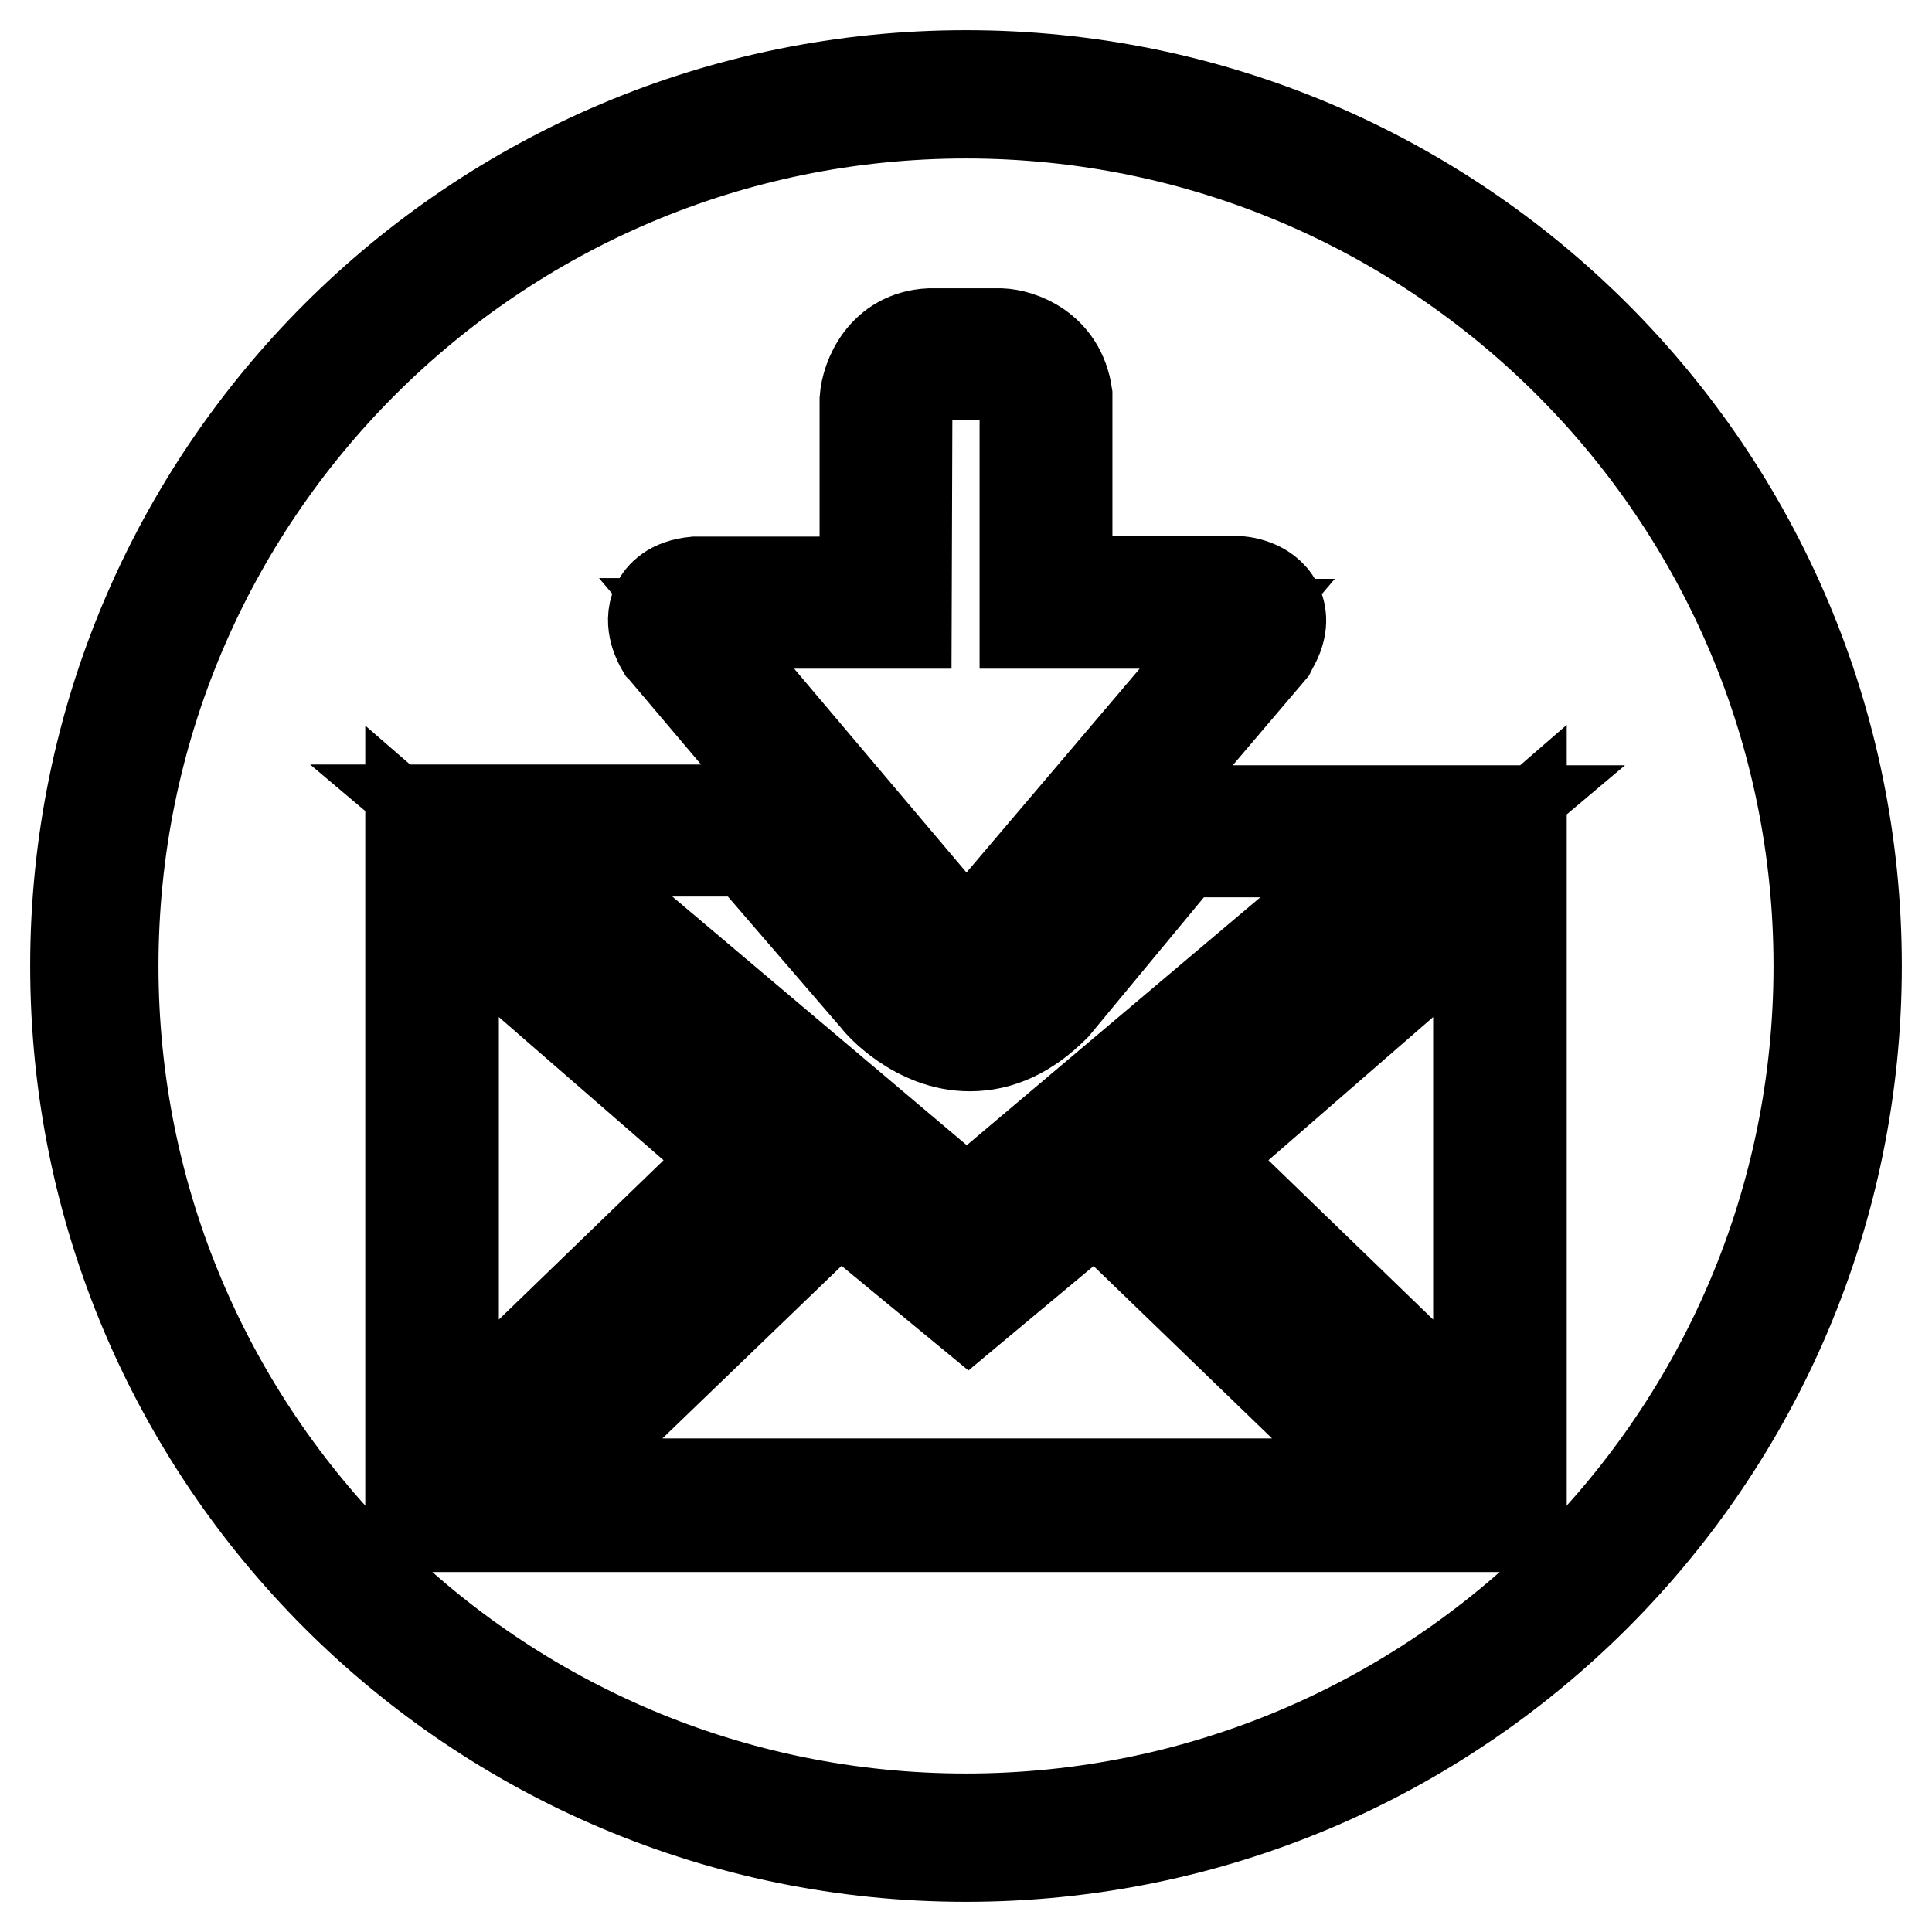
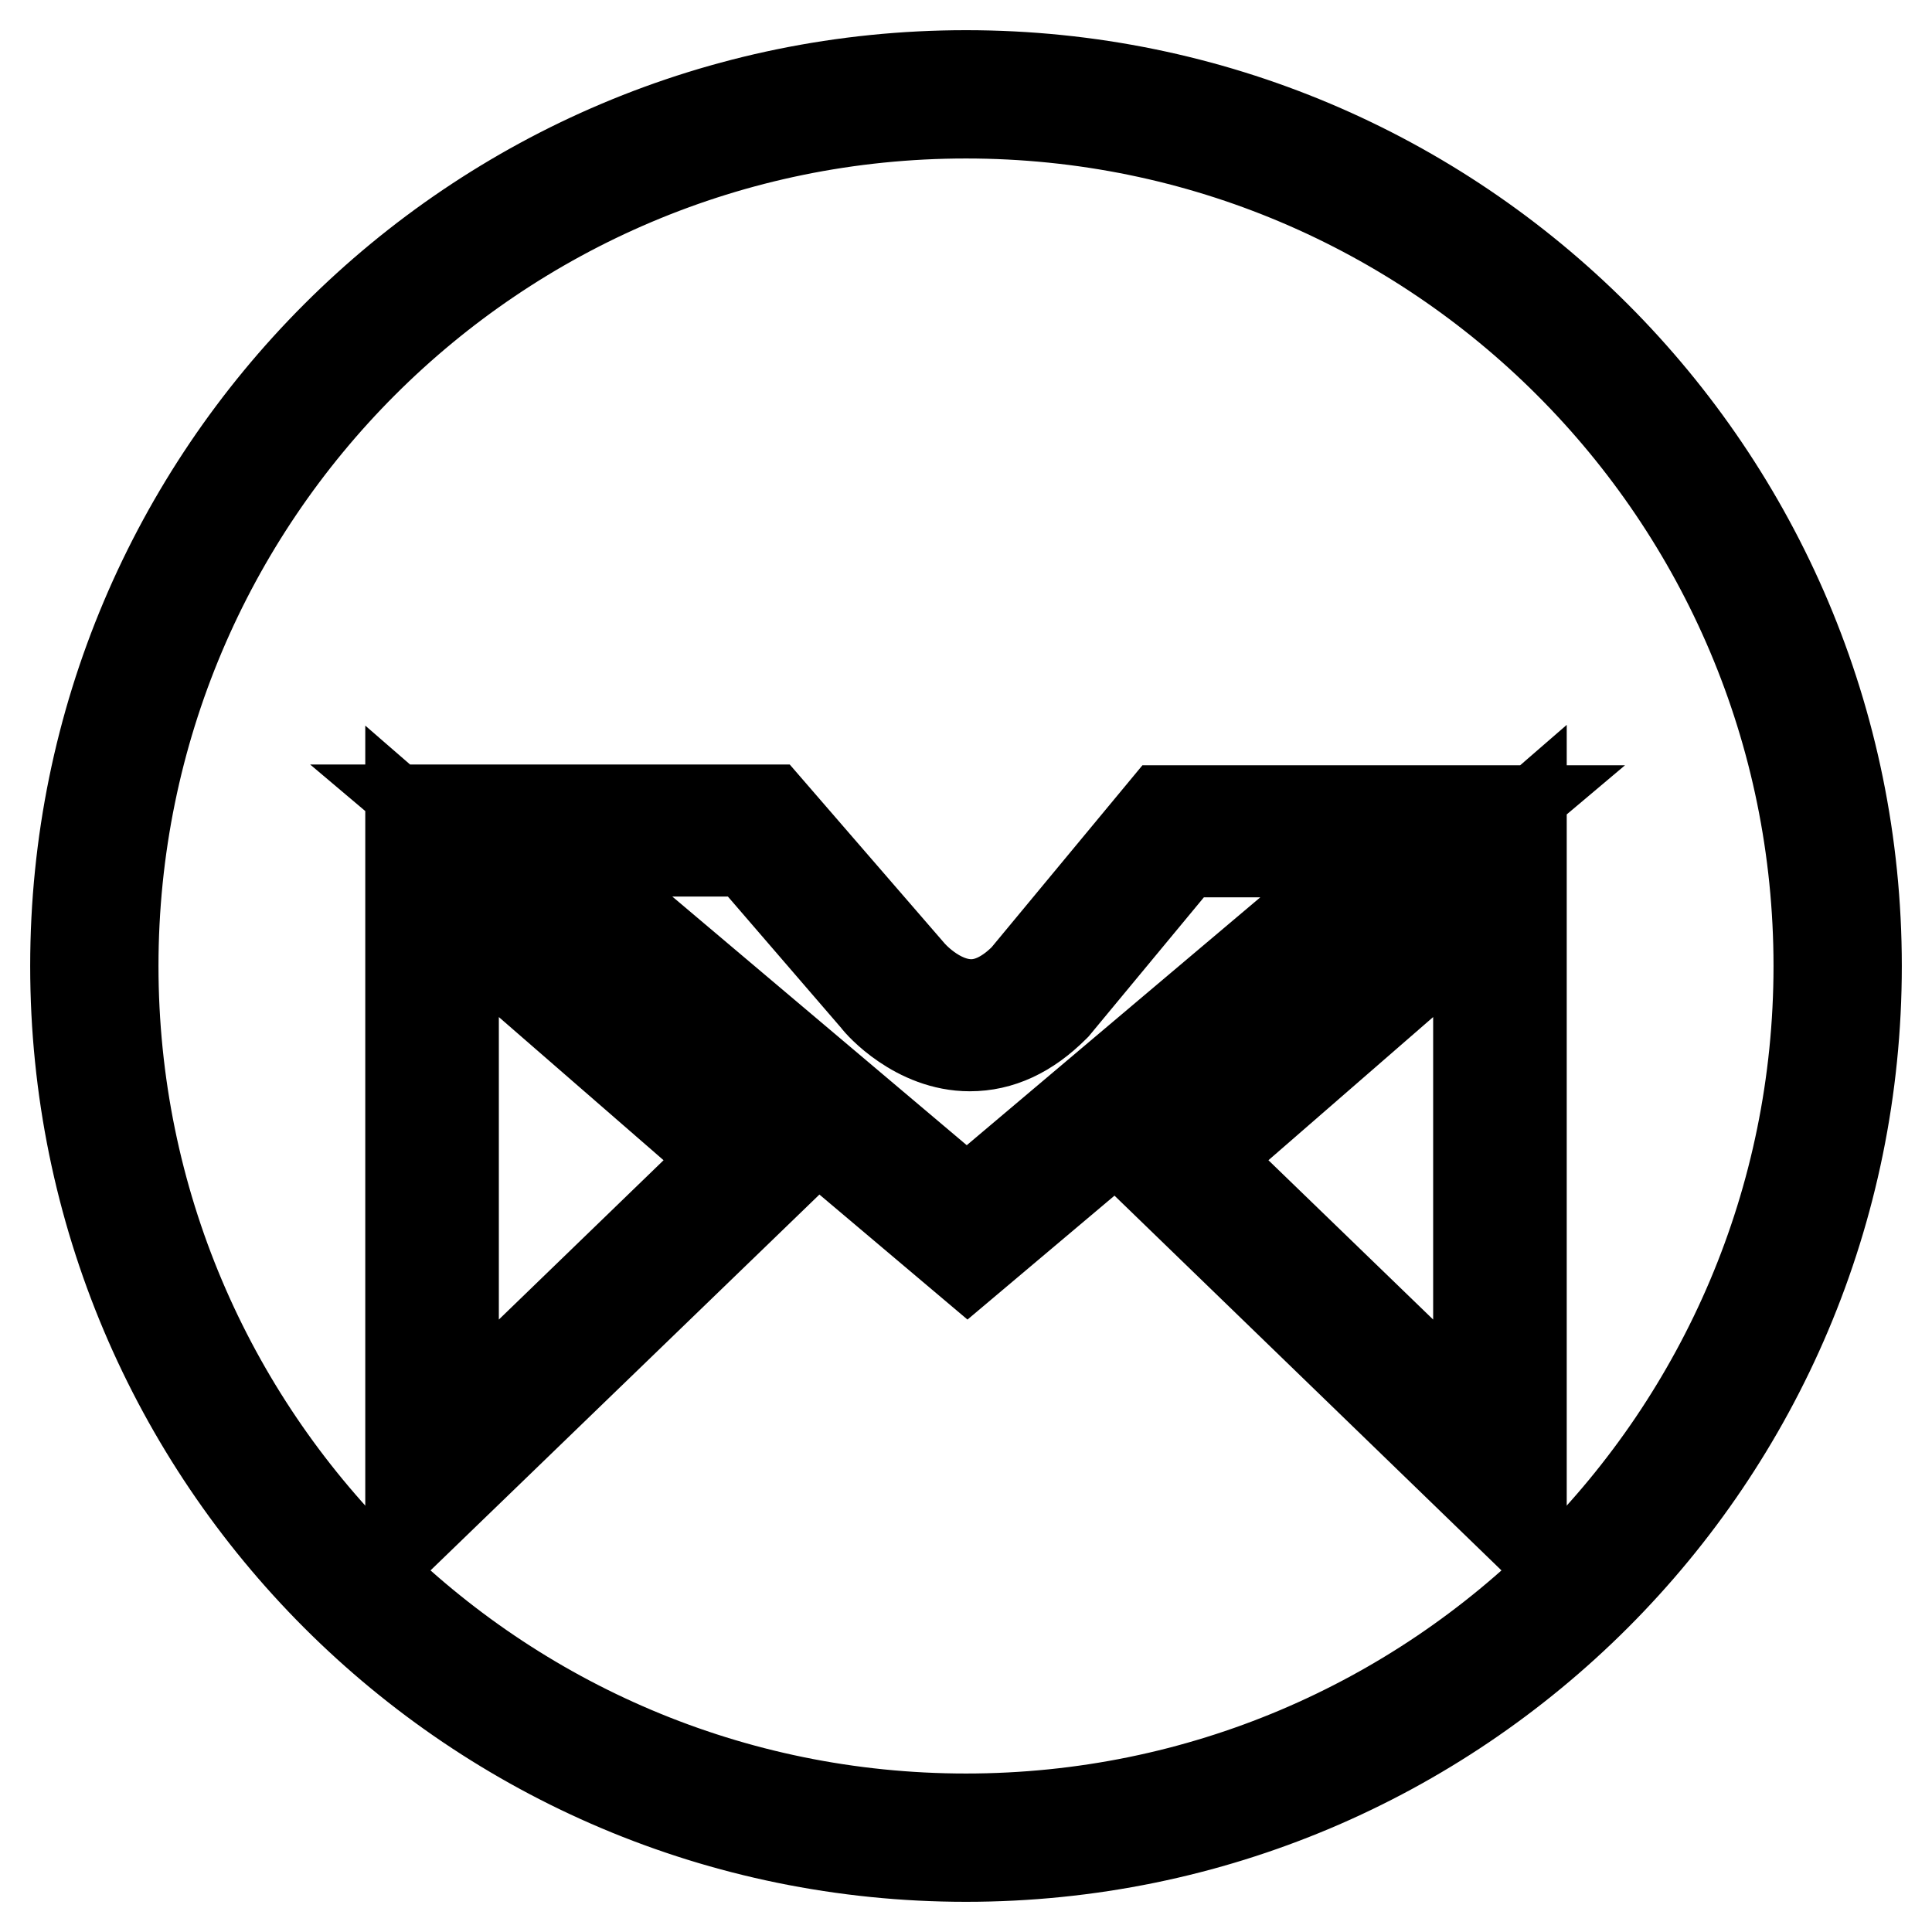
<svg xmlns="http://www.w3.org/2000/svg" version="1.1" x="0px" y="0px" viewBox="0 0 256 256" enable-background="new 0 0 256 256" xml:space="preserve">
  <g>
-     <path stroke-width="12" fill-opacity="0" stroke="#000000" d="M197.4,202.3H58.9l52.1-50.1l17.3,14.3l17.1-14.3L197.4,202.3L197.4,202.3z M72.9,196.6h110.5l-38.2-36.9 l-16.9,14.1l-17.1-14.1L72.9,196.6L72.9,196.6z" />
    <path stroke-width="12" fill-opacity="0" stroke="#000000" d="M128.2,167l-70.7-59.7h44.4l18.7,21.6c0,0,3.5,4.2,8.1,4.2c2.4,0,4.8-1.2,7.1-3.5l18.4-22.2h44.7L128.2,167 z M72.8,112.9l55.3,46.7l55.3-46.7h-26.7l-16.9,20.4l-0.1,0.1c-3.5,3.5-7.2,5.2-11.2,5.2c-7,0-12-5.6-12.4-6.2l-16.9-19.6H72.8 L72.8,112.9z M54.4,202.3v-93l50.7,44L54.4,202.3z M60.1,121.6V189l36.7-35.5L60.1,121.6L60.1,121.6z M201.6,202.3l-50.7-49.1 l50.7-44V202.3z M159.2,153.5l36.7,35.5v-67.4L159.2,153.5z" />
-     <path stroke-width="12" fill-opacity="0" stroke="#000000" d="M128,129.3c-1.5,0-3.7-0.5-5.9-2.8l-0.1-0.1L87.8,86l-0.1-0.1c-0.3-0.5-1.9-3.2-0.7-5.8 c0.6-1.2,1.9-2.7,5.1-3l0.1,0h22.4l0-24.1l0-0.1c0.2-2.9,2.4-8.4,8.6-8.7l0.1,0l9.3,0c2.6,0.1,7.9,1.9,8.8,8.1l0,0.2V77l22.3,0 c0.7,0,4.1,0.3,5.5,3c0.6,1.2,1,3.1-0.6,5.8l-0.1,0.2l-0.1,0.2l-34.1,40.1C134.1,126.6,131.6,129.3,128,129.3z M126.2,122.7 c0.7,0.7,1.3,1,1.8,1c0.9,0,1.8-0.8,2-1.1l33.9-39.9c0,0,0,0,0,0c-0.1,0-0.3-0.1-0.4-0.1h-27.7V52.8c-0.2-1.2-0.8-2.1-1.8-2.6 c-0.7-0.4-1.4-0.5-1.6-0.5h-9c-2.5,0.2-3.1,2.7-3.2,3.4l-0.1,29.5H92.5c-0.1,0-0.1,0-0.2,0L126.2,122.7z" />
    <path stroke-width="12" fill-opacity="0" stroke="#000000" d="M128,10C62.8,10,10,62.8,10,128c0,65.2,52.8,118,118,118c65.2,0,118-52.8,118-118C246,62.8,193.2,10,128,10 L128,10z M128,241c-62.4,0-113-50.6-113-113C15,65.6,65.6,15,128,15c62.4,0,113,50.6,113,113S190.4,241,128,241L128,241z" />
  </g>
</svg>